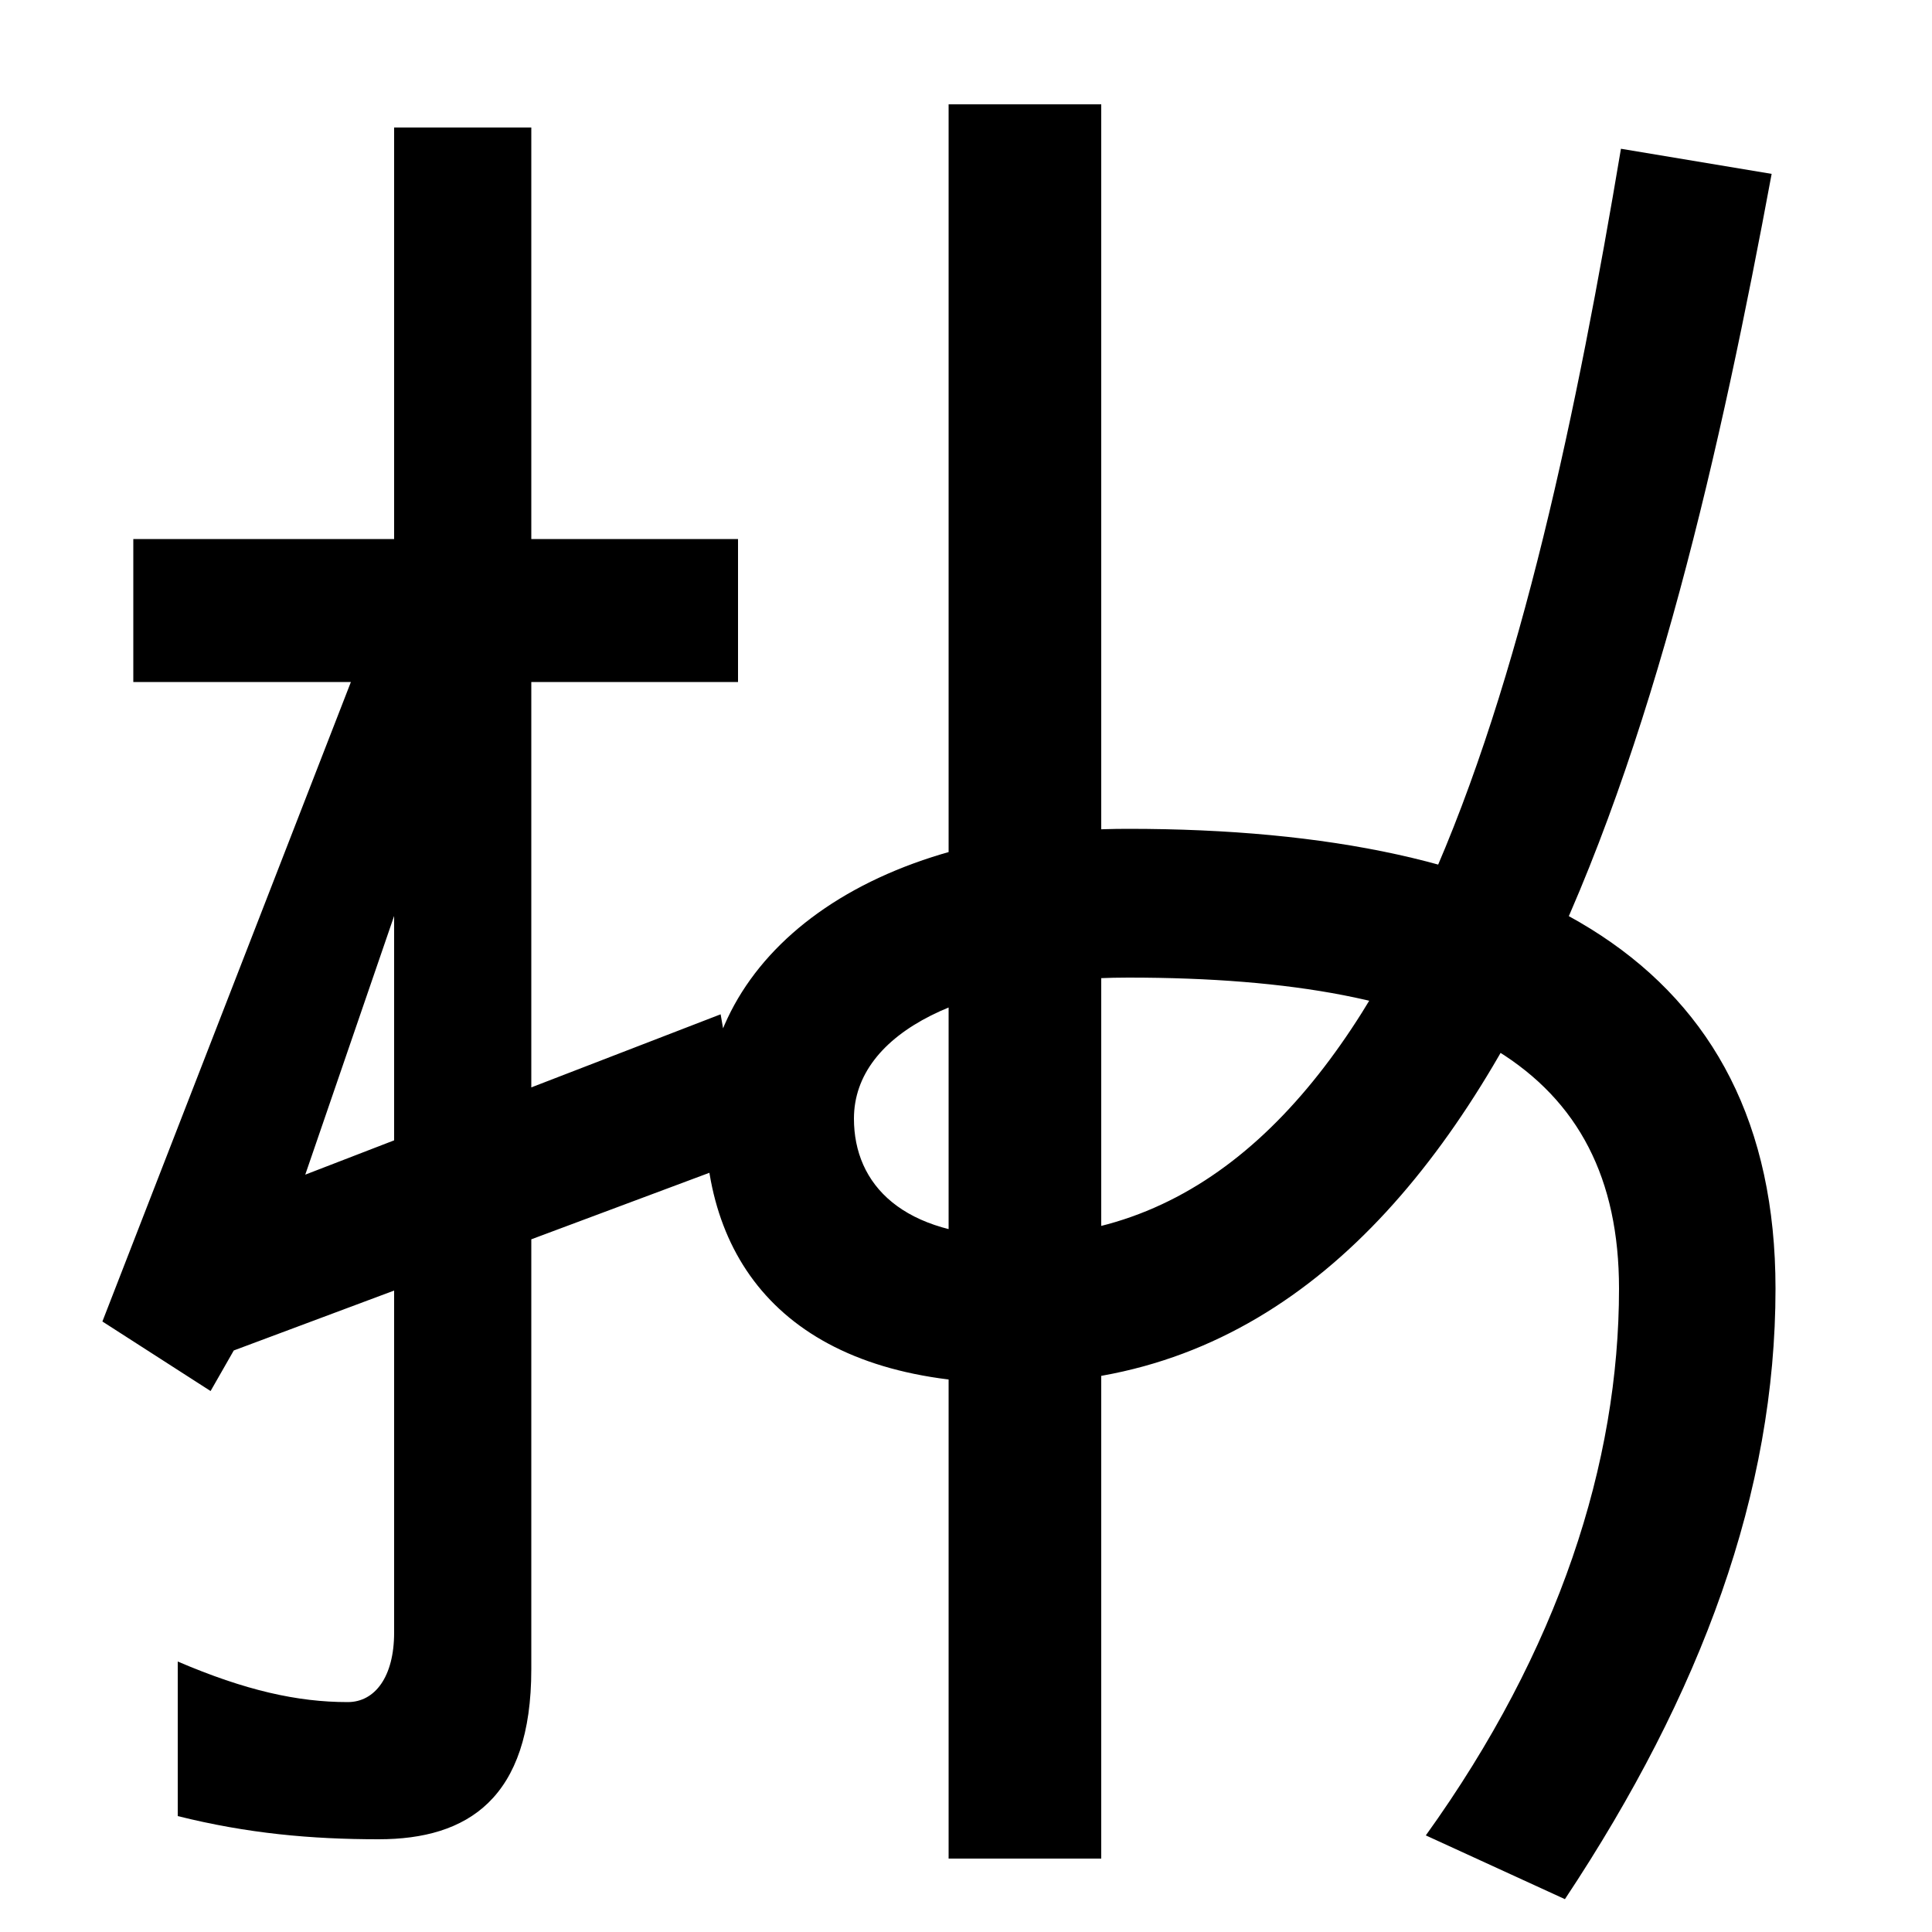
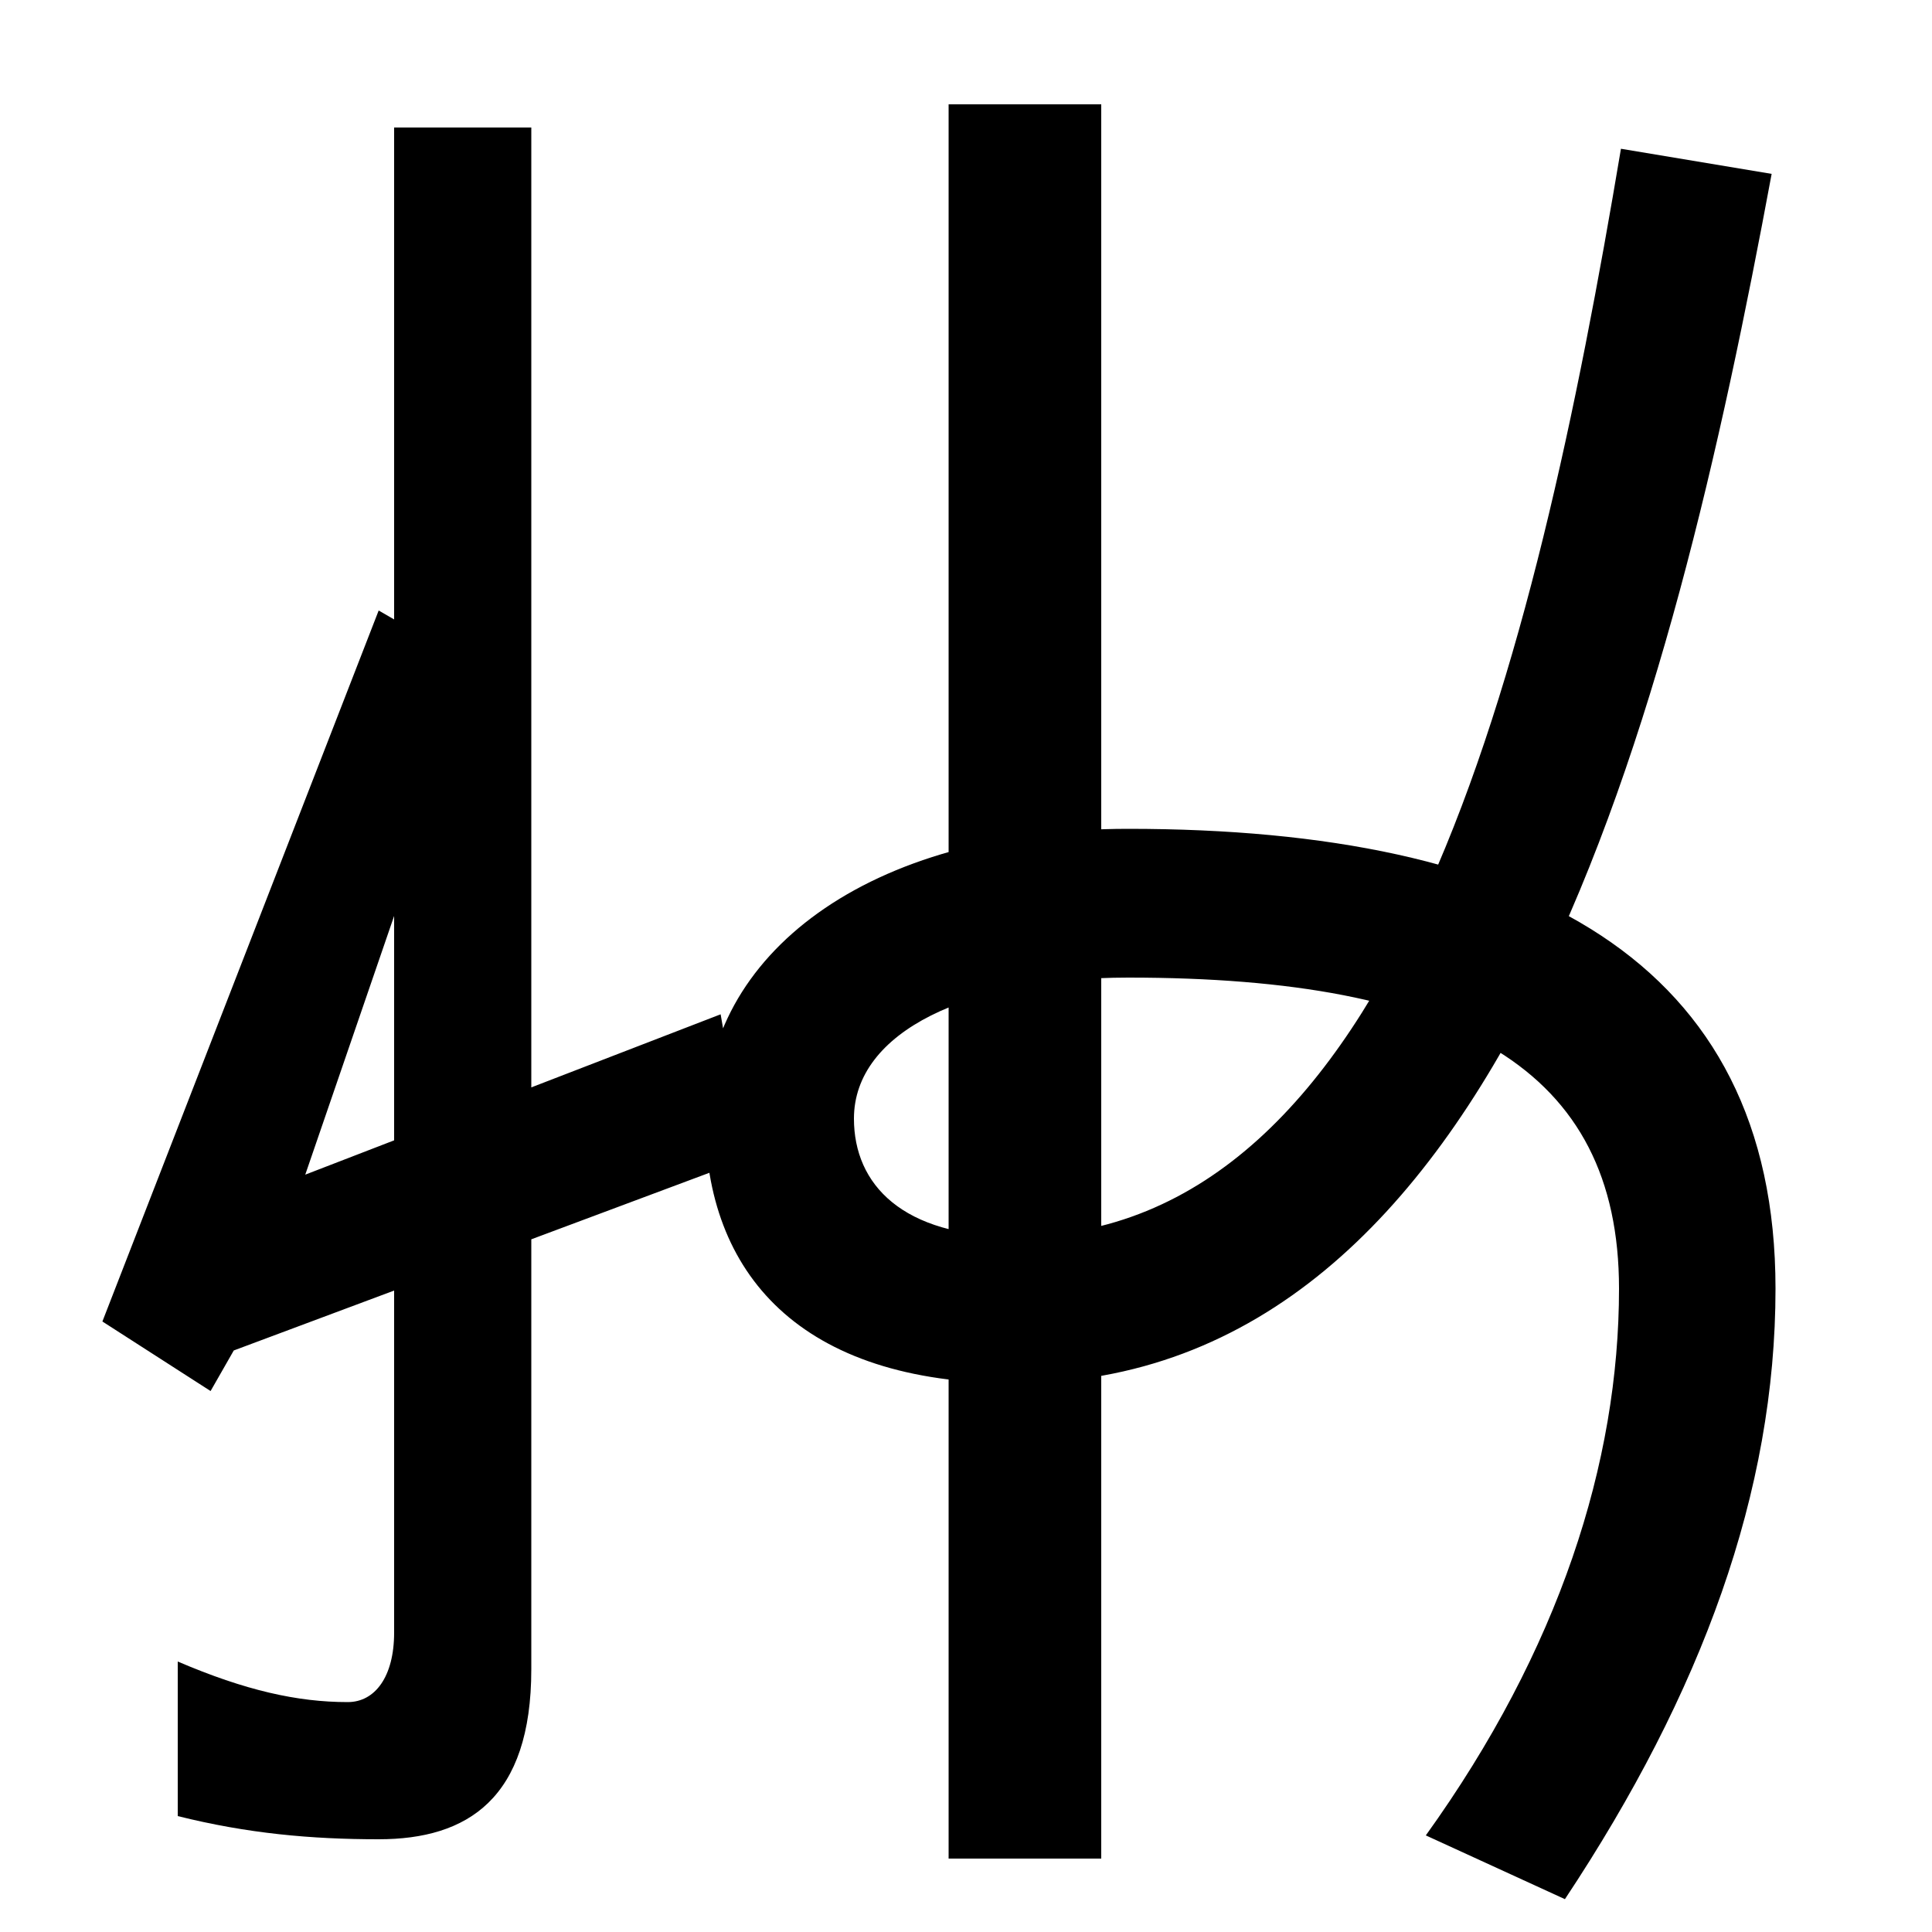
<svg xmlns="http://www.w3.org/2000/svg" width="1000" height="1000">
-   <path d="M69 601V527H382V601ZM53 196 109 160 121 181 386 280 373 355 158 272 248 534 196 564ZM196 -72C242 -72 275 -51 275 16V814H204V35C204 12 194 -1 180 -1C154 -1 127 5 92 20V-60C128 -69 161 -72 196 -72ZM491 826V-82H570V826ZM917 790 839 803C794 535 723 240 525 240C467 240 442 267 442 301C442 346 501 374 584 374C754 374 838 327 838 213C838 123 807 26 738 -70L810 -103C881 4 919 108 919 213C919 383 790 451 584 451C448 451 365 385 365 301C365 221 414 164 525 164C778 164 865 510 917 790Z" transform="translate(0, 880) scale(1,-1)" />
+   <path d="M69 601V527V601ZM53 196 109 160 121 181 386 280 373 355 158 272 248 534 196 564ZM196 -72C242 -72 275 -51 275 16V814H204V35C204 12 194 -1 180 -1C154 -1 127 5 92 20V-60C128 -69 161 -72 196 -72ZM491 826V-82H570V826ZM917 790 839 803C794 535 723 240 525 240C467 240 442 267 442 301C442 346 501 374 584 374C754 374 838 327 838 213C838 123 807 26 738 -70L810 -103C881 4 919 108 919 213C919 383 790 451 584 451C448 451 365 385 365 301C365 221 414 164 525 164C778 164 865 510 917 790Z" transform="translate(0, 880) scale(1,-1)" />
</svg>